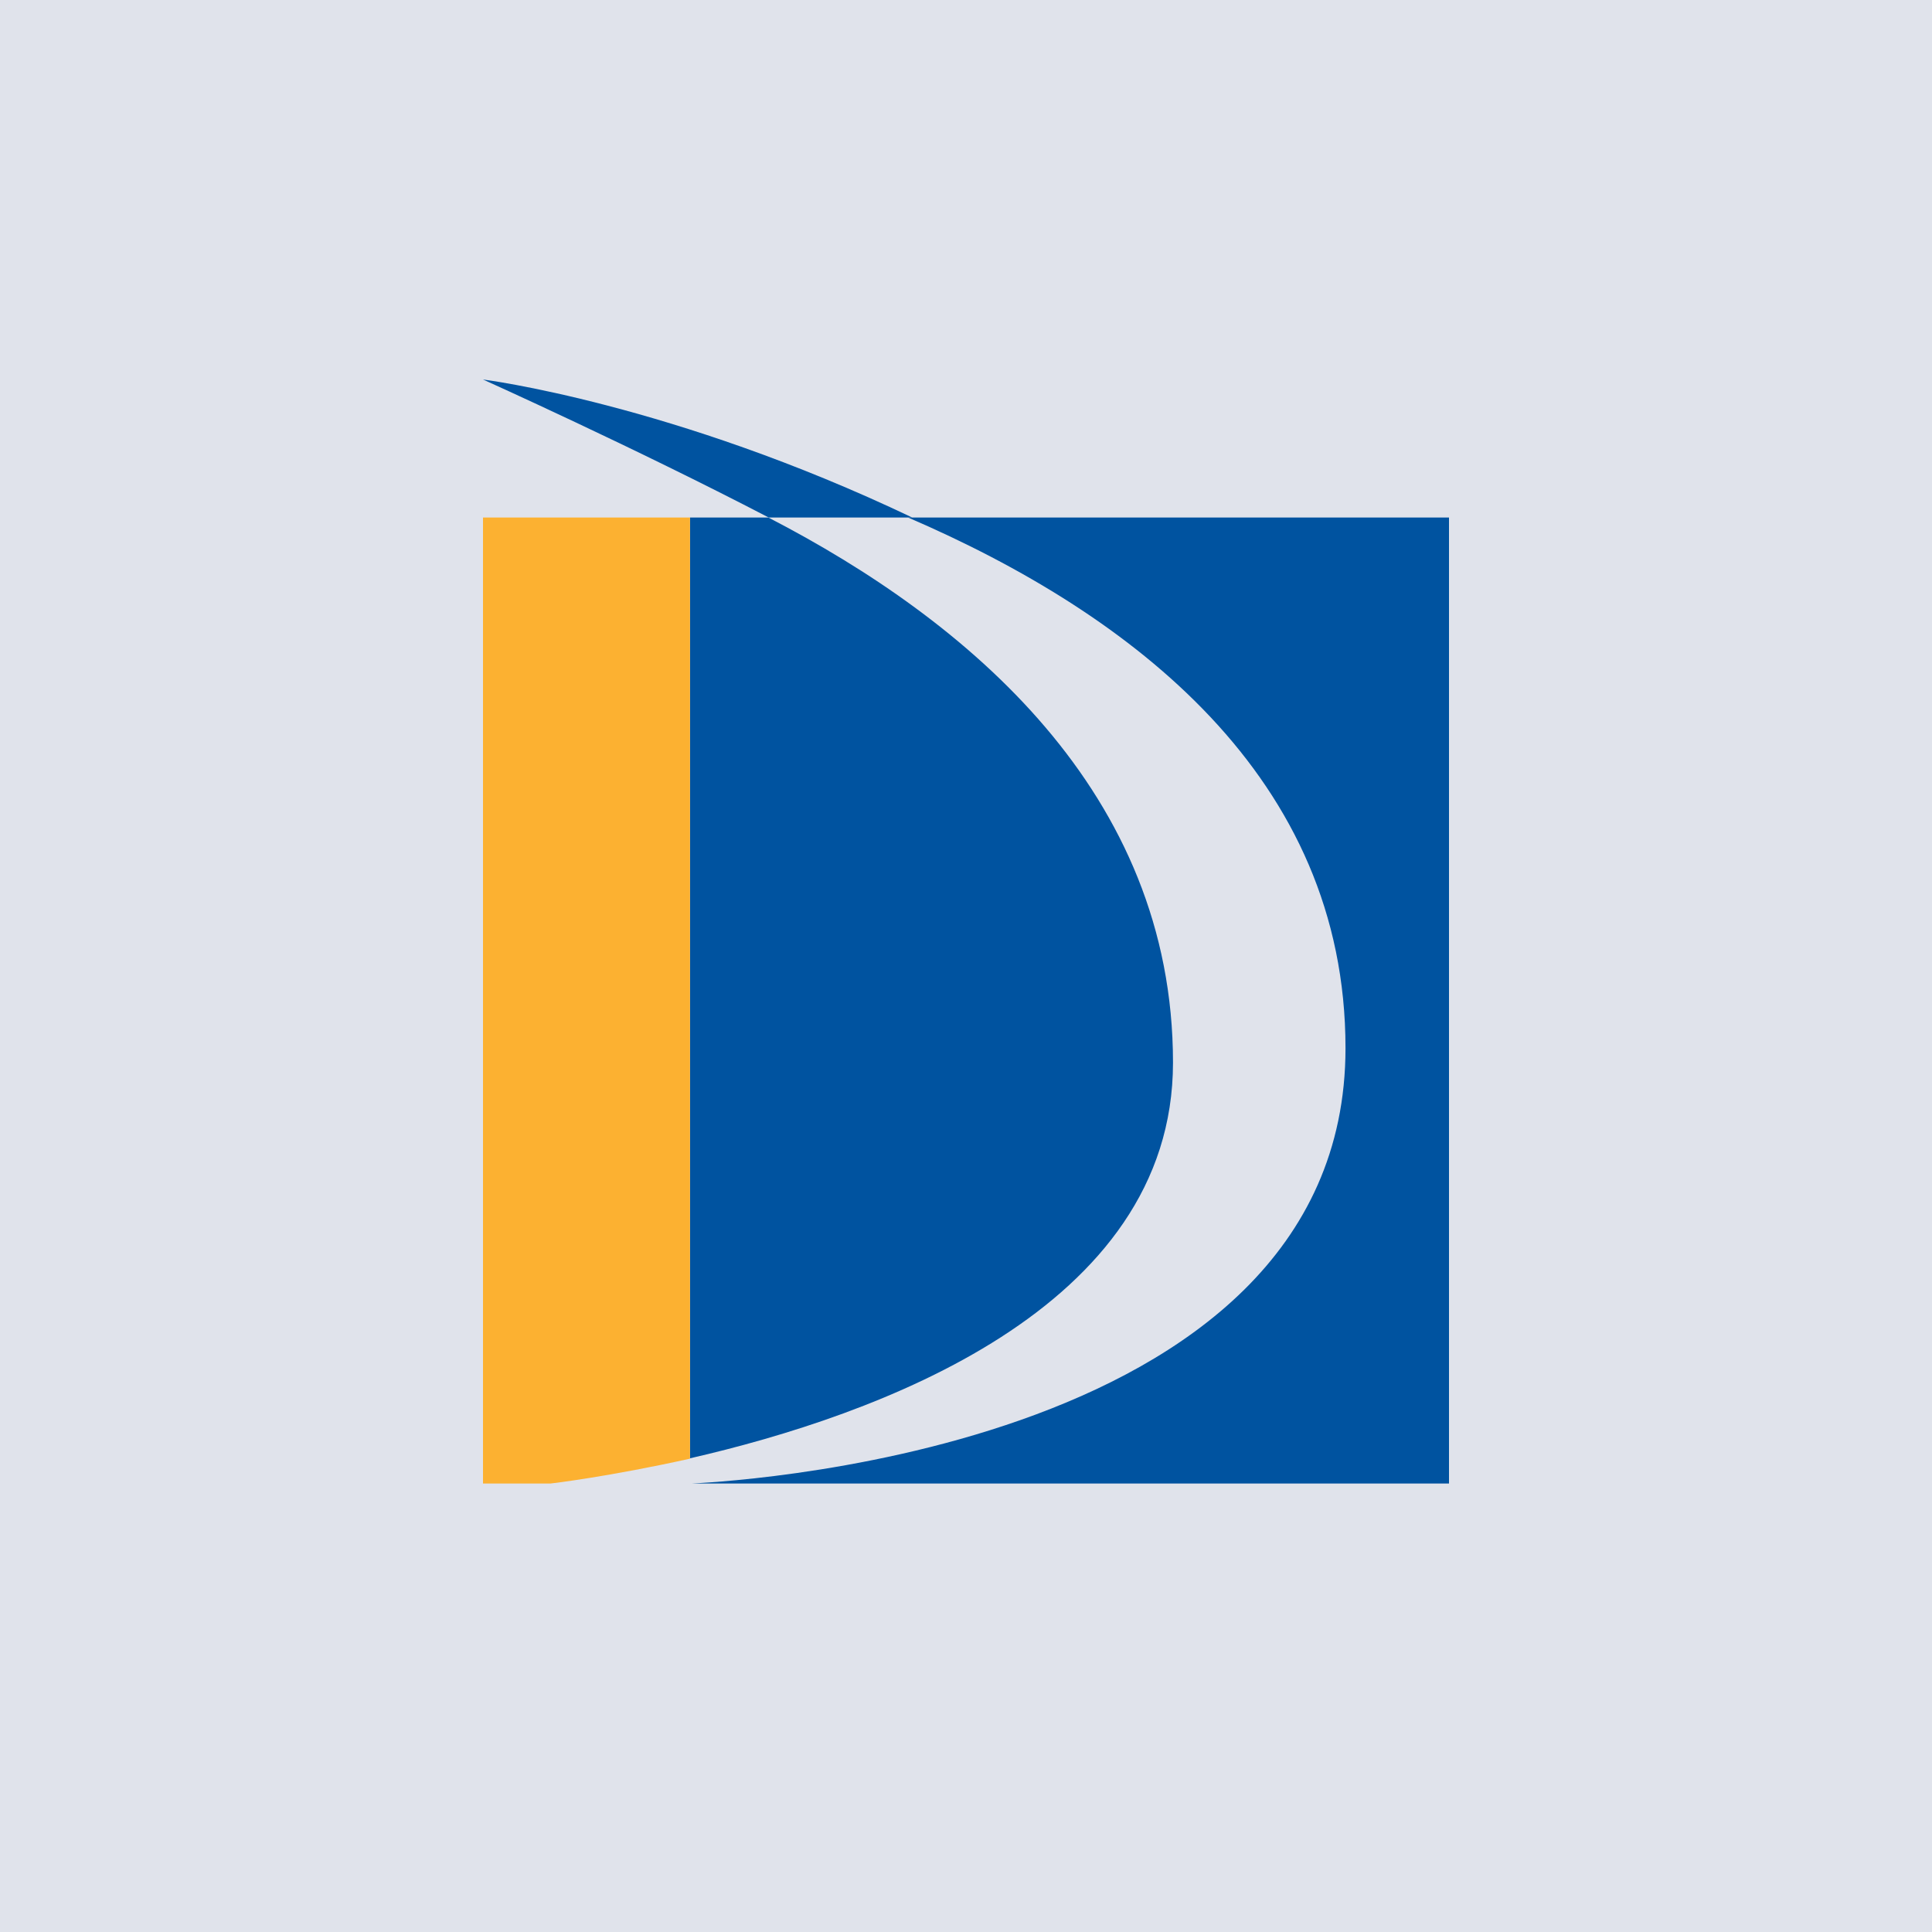
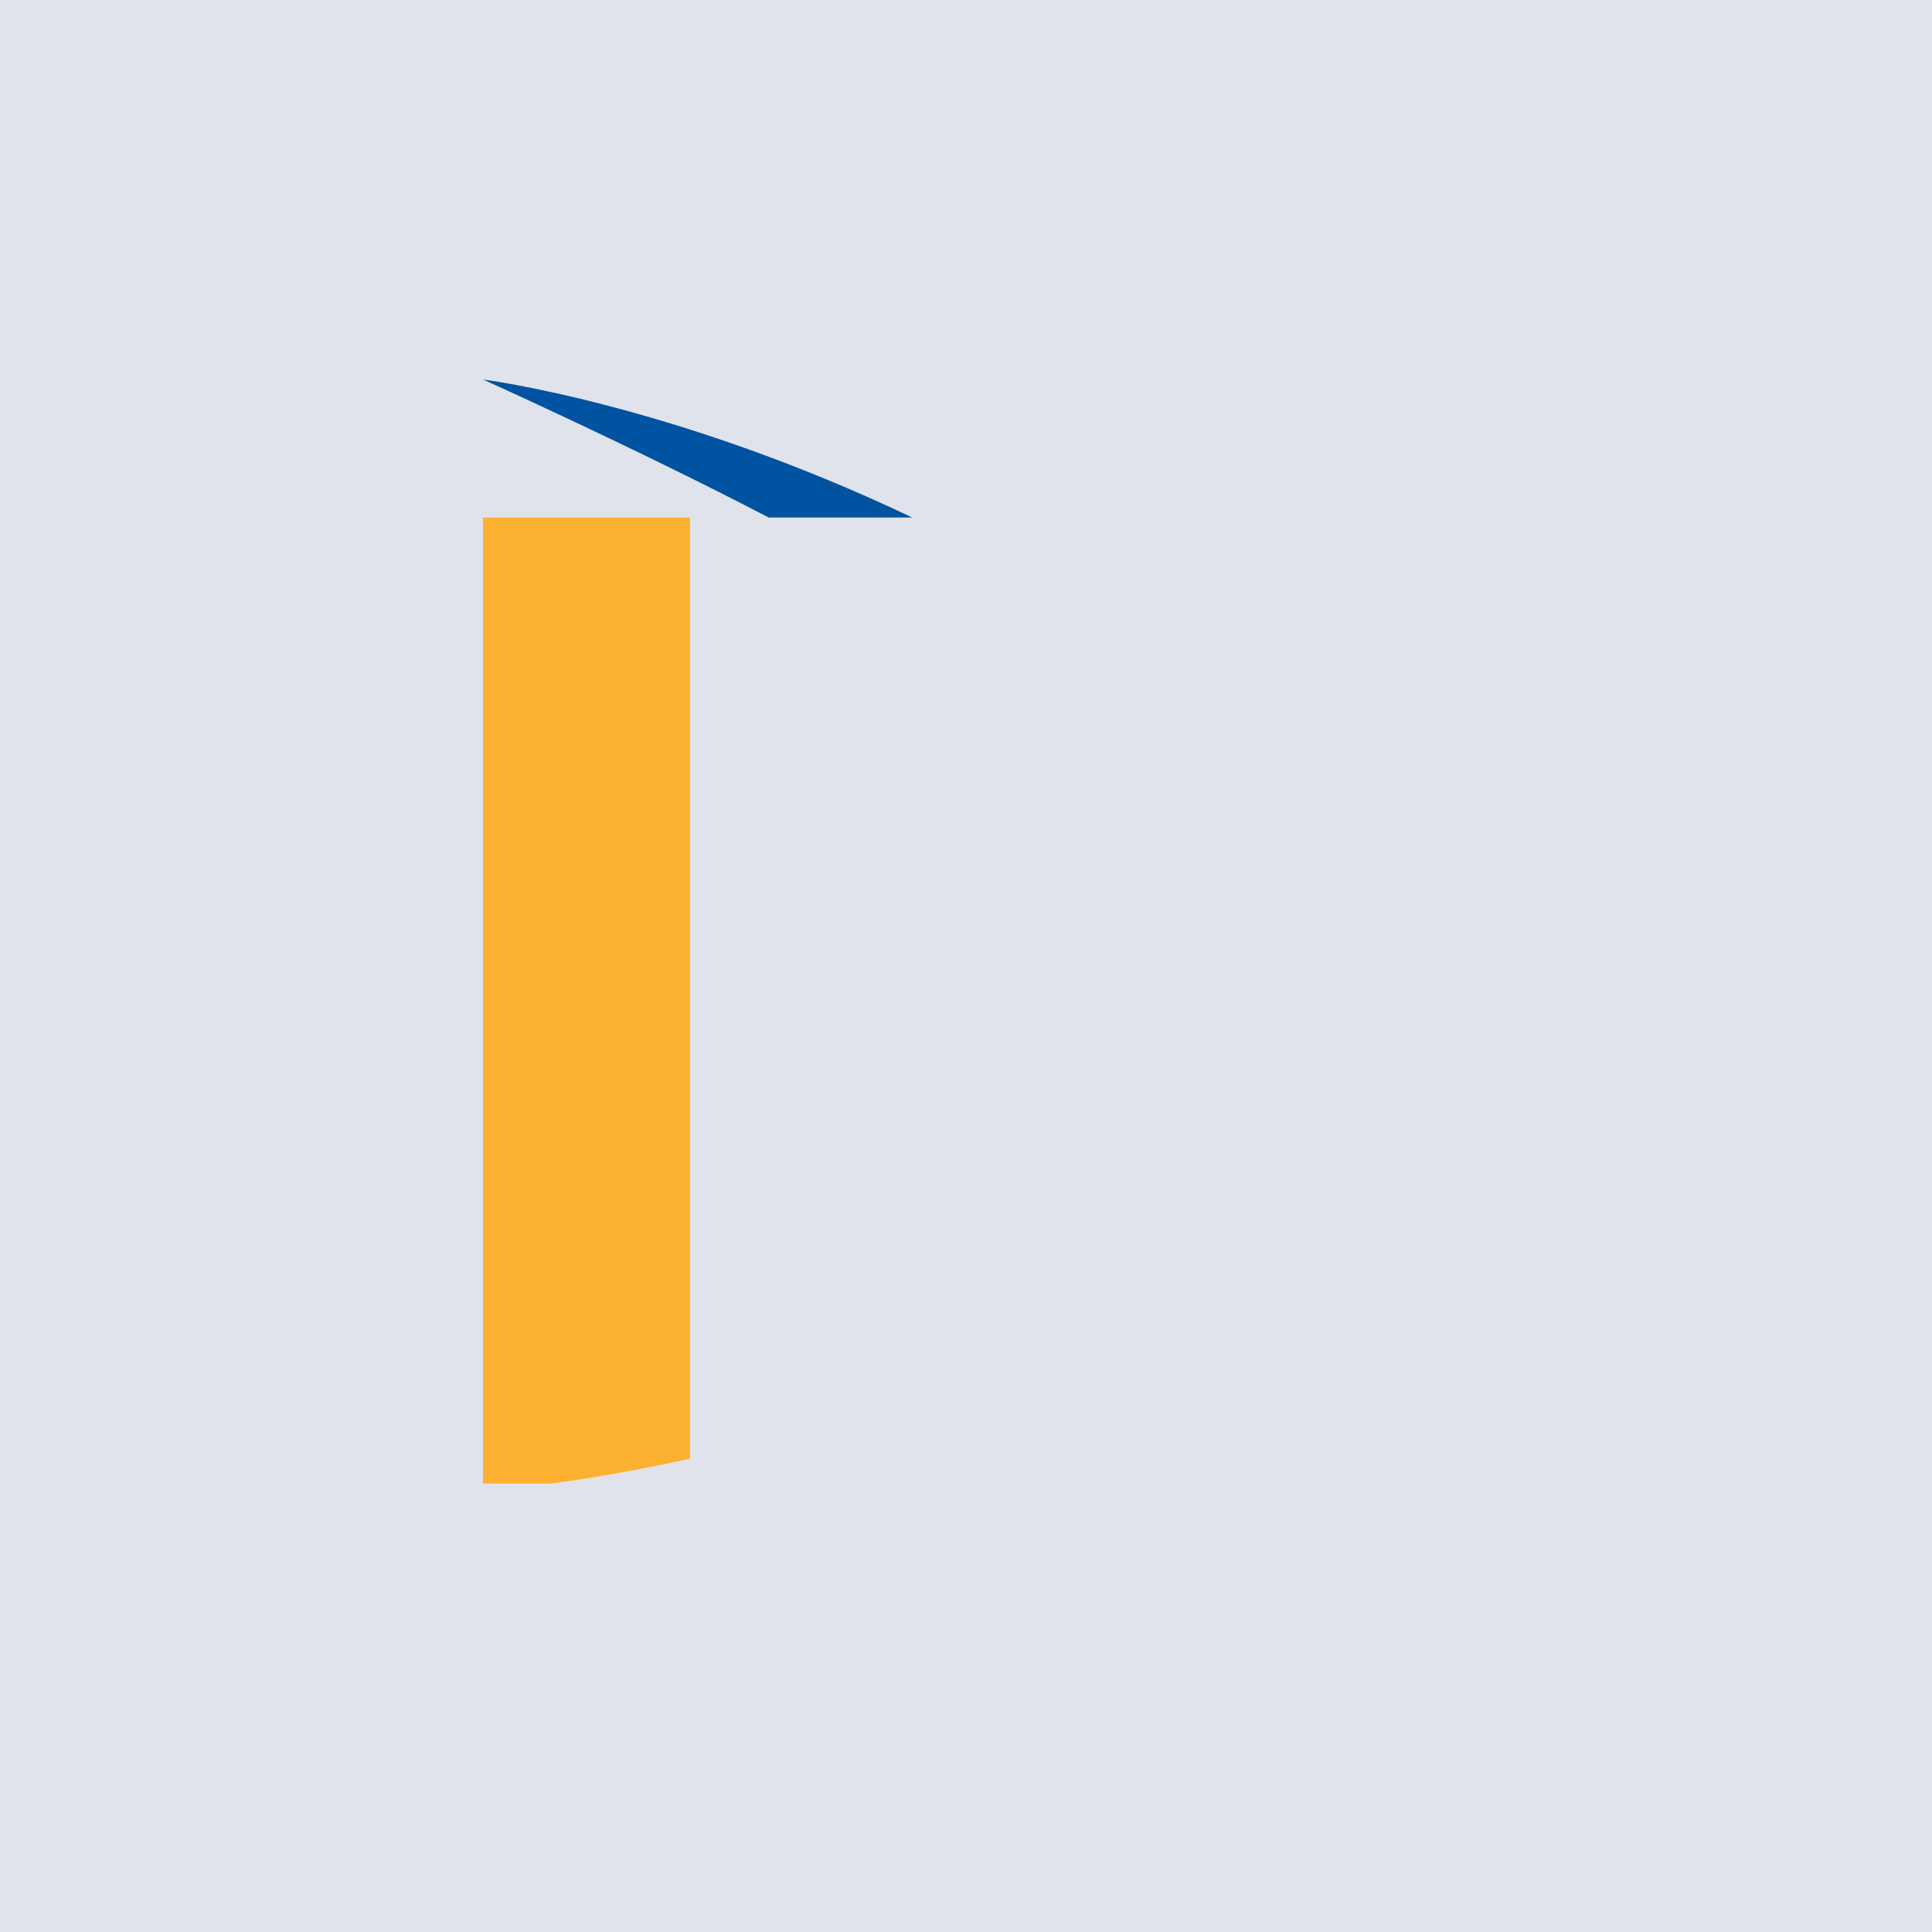
<svg xmlns="http://www.w3.org/2000/svg" width="56" height="56" viewBox="0 0 56 56">
  <path fill="#E0E3EB" d="M0 0h56v56H0z" />
-   <path d="M22.27 15C28.04 17.98 34 22.96 34 30.8c0 7.16-8.63 10.24-14 11.47V15h2.27Zm4.05 0C32.82 17.8 39 22.53 39 30.38 39 42.31 20.23 42.98 20.06 43H42V15H26.32Z" fill="#0053A0" />
  <path d="M20 42.28V15h-6v28h1.96c.02 0 1.7-.2 4.04-.72Z" fill="#FCB131" />
  <path d="M14 11s4.38 1.97 8.28 4h4.16C19.5 11.69 14 11 14 11Z" fill="#0053A0" />
</svg>